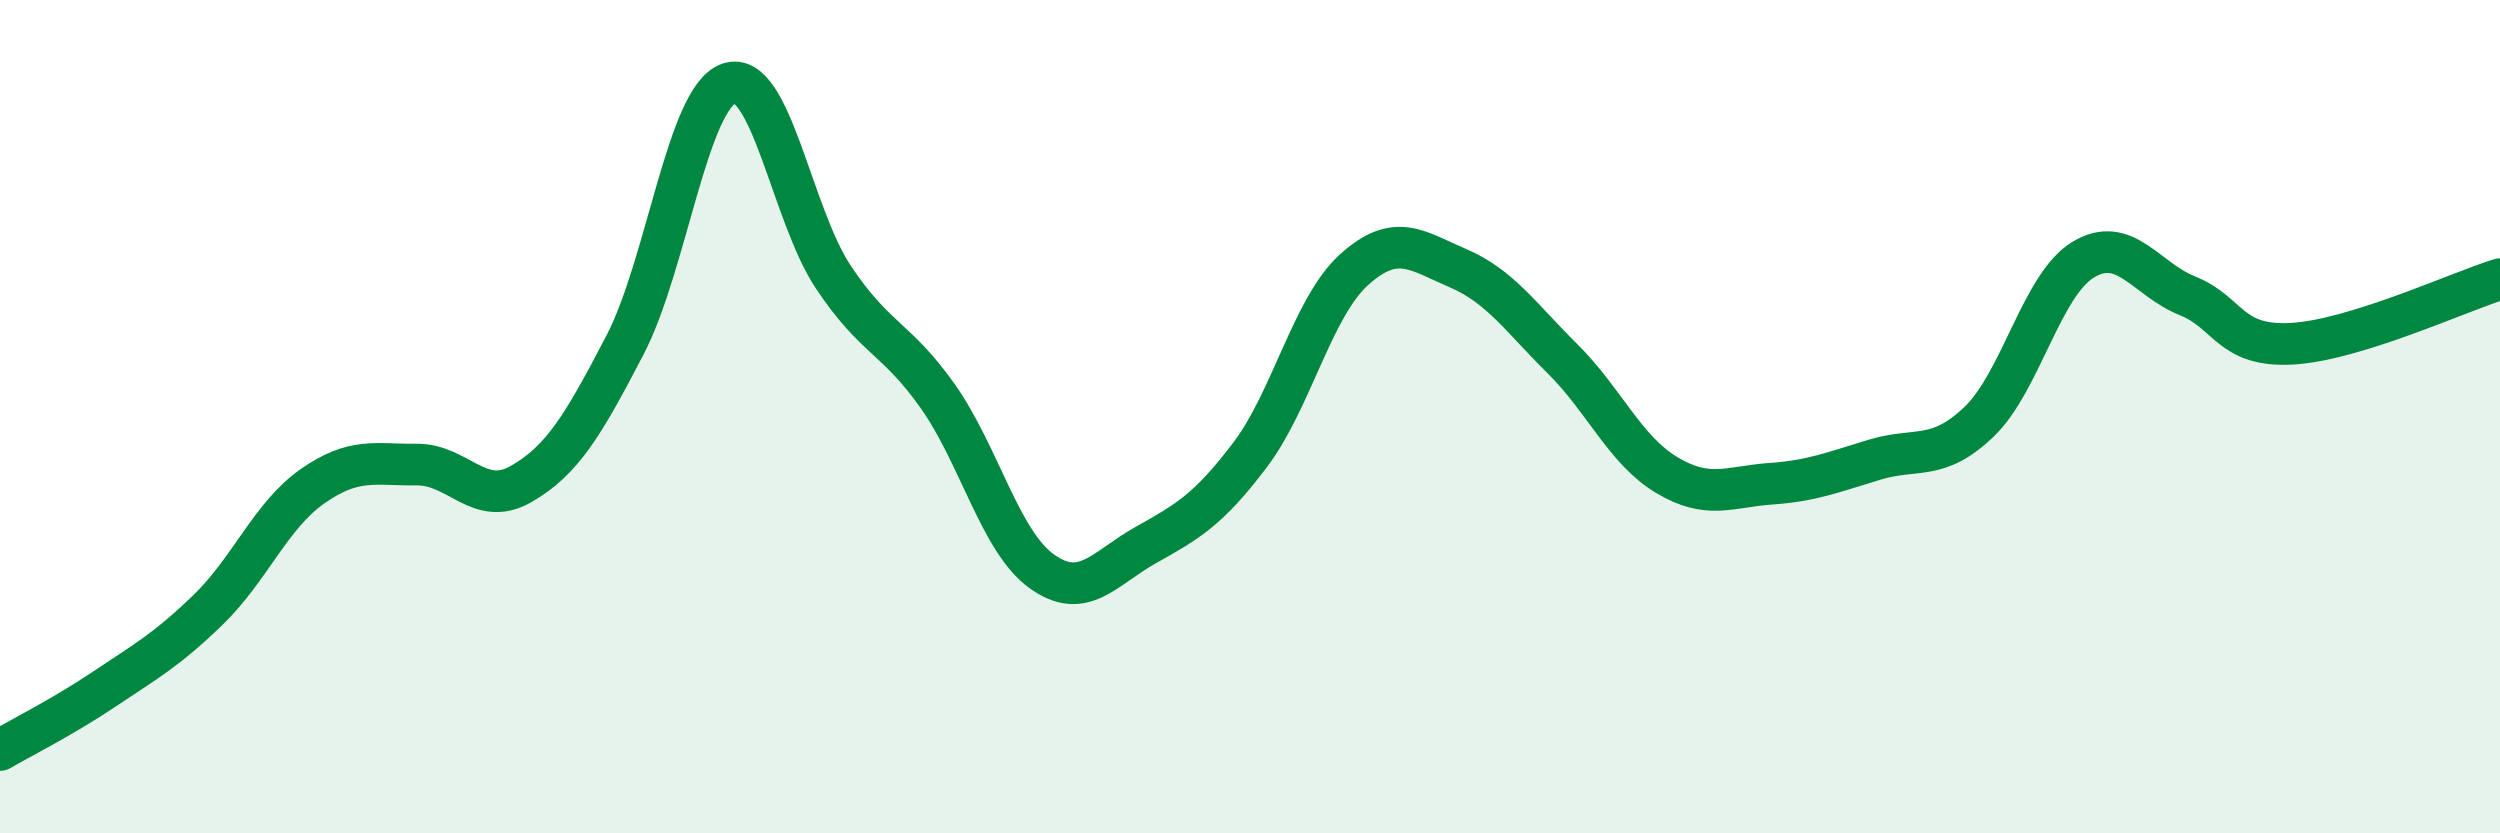
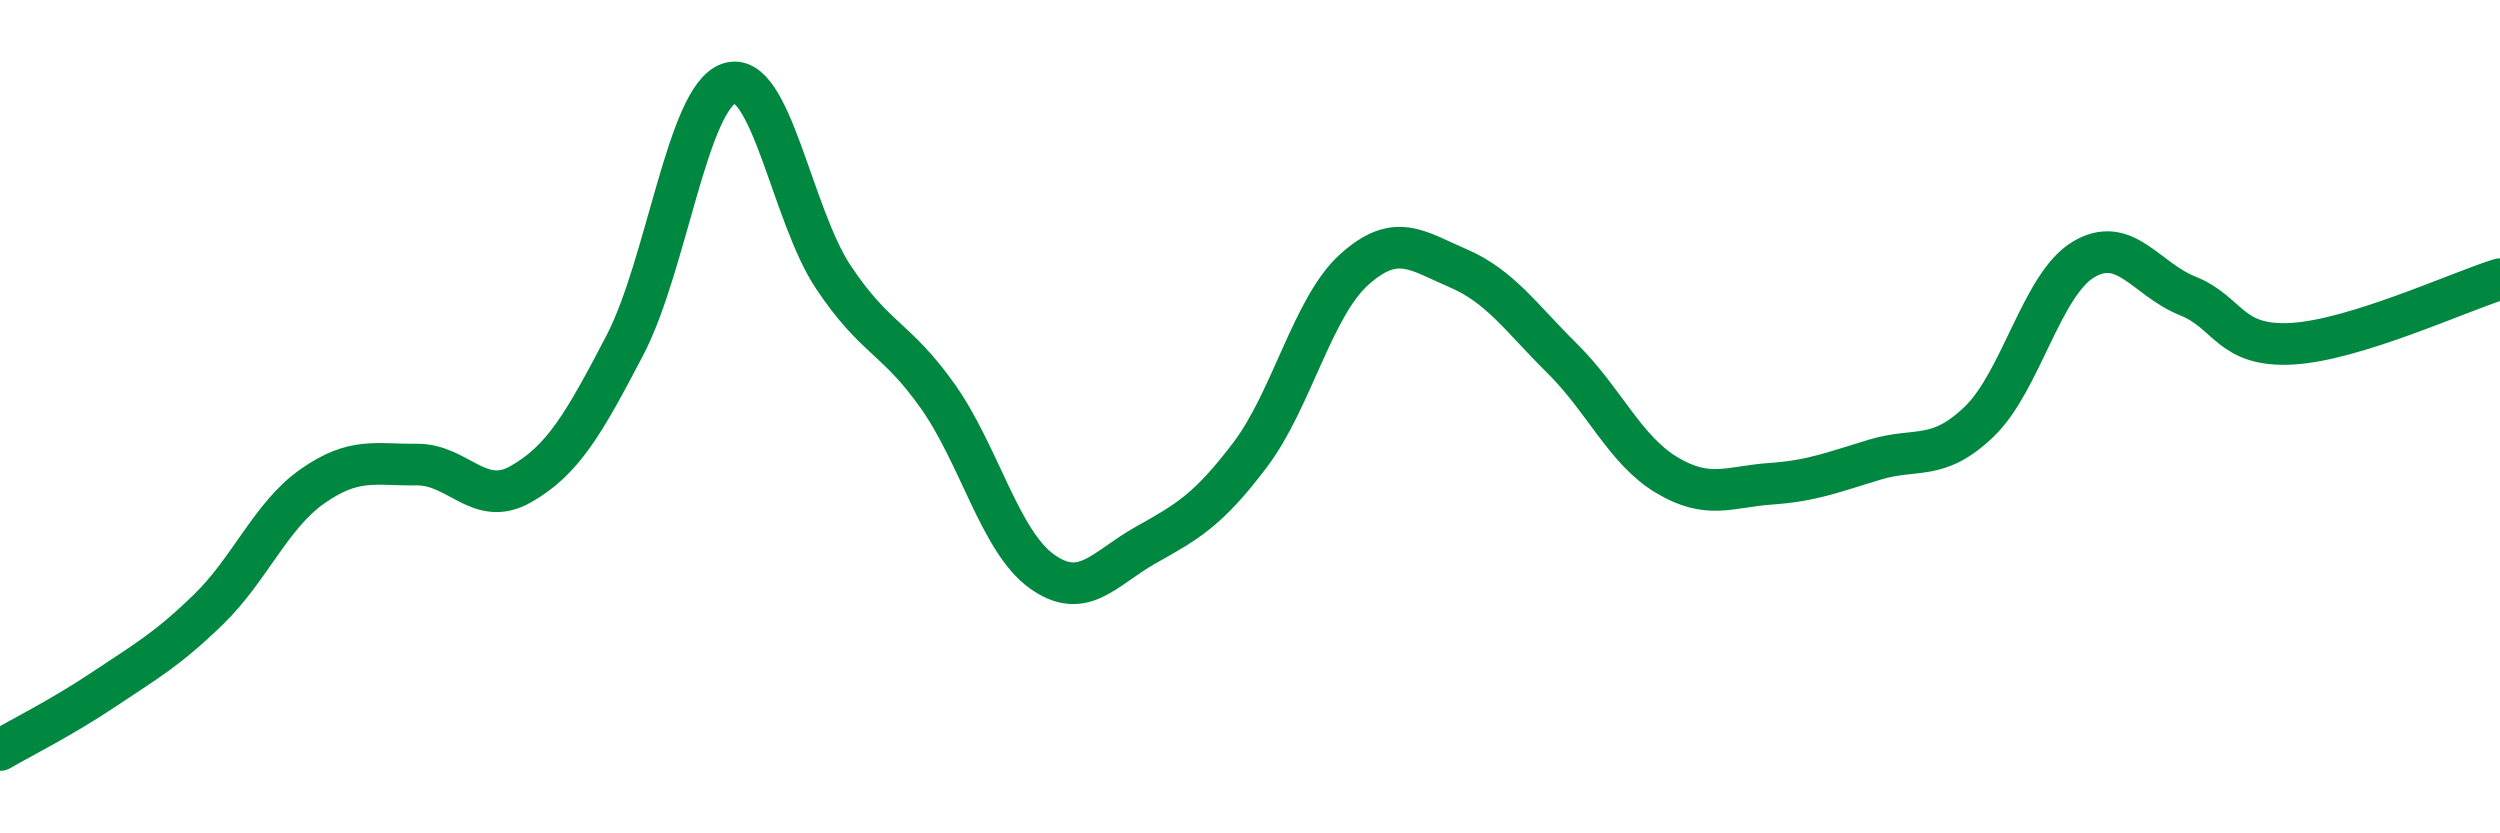
<svg xmlns="http://www.w3.org/2000/svg" width="60" height="20" viewBox="0 0 60 20">
-   <path d="M 0,18 C 0.5,17.71 1.5,17.21 2.5,16.54 C 3.5,15.87 4,15.6 5,14.63 C 6,13.66 6.5,12.37 7.5,11.67 C 8.5,10.97 9,11.16 10,11.15 C 11,11.14 11.5,12.19 12.5,11.62 C 13.5,11.05 14,10.2 15,8.28 C 16,6.36 16.5,2.33 17.5,2 C 18.5,1.67 19,5.15 20,6.65 C 21,8.15 21.5,8.09 22.5,9.5 C 23.5,10.91 24,12.99 25,13.71 C 26,14.43 26.5,13.64 27.5,13.08 C 28.5,12.52 29,12.24 30,10.92 C 31,9.6 31.5,7.37 32.5,6.47 C 33.5,5.57 34,6.01 35,6.44 C 36,6.87 36.5,7.62 37.5,8.61 C 38.5,9.6 39,10.8 40,11.4 C 41,12 41.5,11.68 42.5,11.61 C 43.5,11.54 44,11.33 45,11.03 C 46,10.73 46.5,11.08 47.5,10.12 C 48.5,9.16 49,6.83 50,6.23 C 51,5.63 51.5,6.7 52.5,7.1 C 53.5,7.5 53.5,8.33 55,8.25 C 56.5,8.17 59,7.01 60,6.7L60 20L0 20Z" fill="#008740" opacity="0.1" stroke-linecap="round" stroke-linejoin="round" />
  <path d="M 0,18 C 0.5,17.71 1.5,17.21 2.5,16.54 C 3.5,15.87 4,15.6 5,14.63 C 6,13.66 6.5,12.37 7.5,11.67 C 8.5,10.97 9,11.16 10,11.15 C 11,11.14 11.5,12.19 12.5,11.62 C 13.5,11.05 14,10.2 15,8.28 C 16,6.36 16.5,2.33 17.5,2 C 18.5,1.67 19,5.15 20,6.65 C 21,8.15 21.5,8.09 22.5,9.5 C 23.5,10.91 24,12.99 25,13.71 C 26,14.43 26.5,13.64 27.5,13.08 C 28.5,12.52 29,12.24 30,10.92 C 31,9.6 31.5,7.37 32.5,6.47 C 33.5,5.57 34,6.01 35,6.44 C 36,6.87 36.5,7.62 37.5,8.61 C 38.5,9.6 39,10.8 40,11.4 C 41,12 41.5,11.68 42.5,11.61 C 43.5,11.54 44,11.33 45,11.03 C 46,10.73 46.5,11.08 47.5,10.12 C 48.5,9.16 49,6.83 50,6.23 C 51,5.63 51.5,6.7 52.5,7.1 C 53.5,7.5 53.5,8.33 55,8.25 C 56.5,8.17 59,7.01 60,6.7" stroke="#008740" stroke-width="1" fill="none" stroke-linecap="round" stroke-linejoin="round" />
</svg>